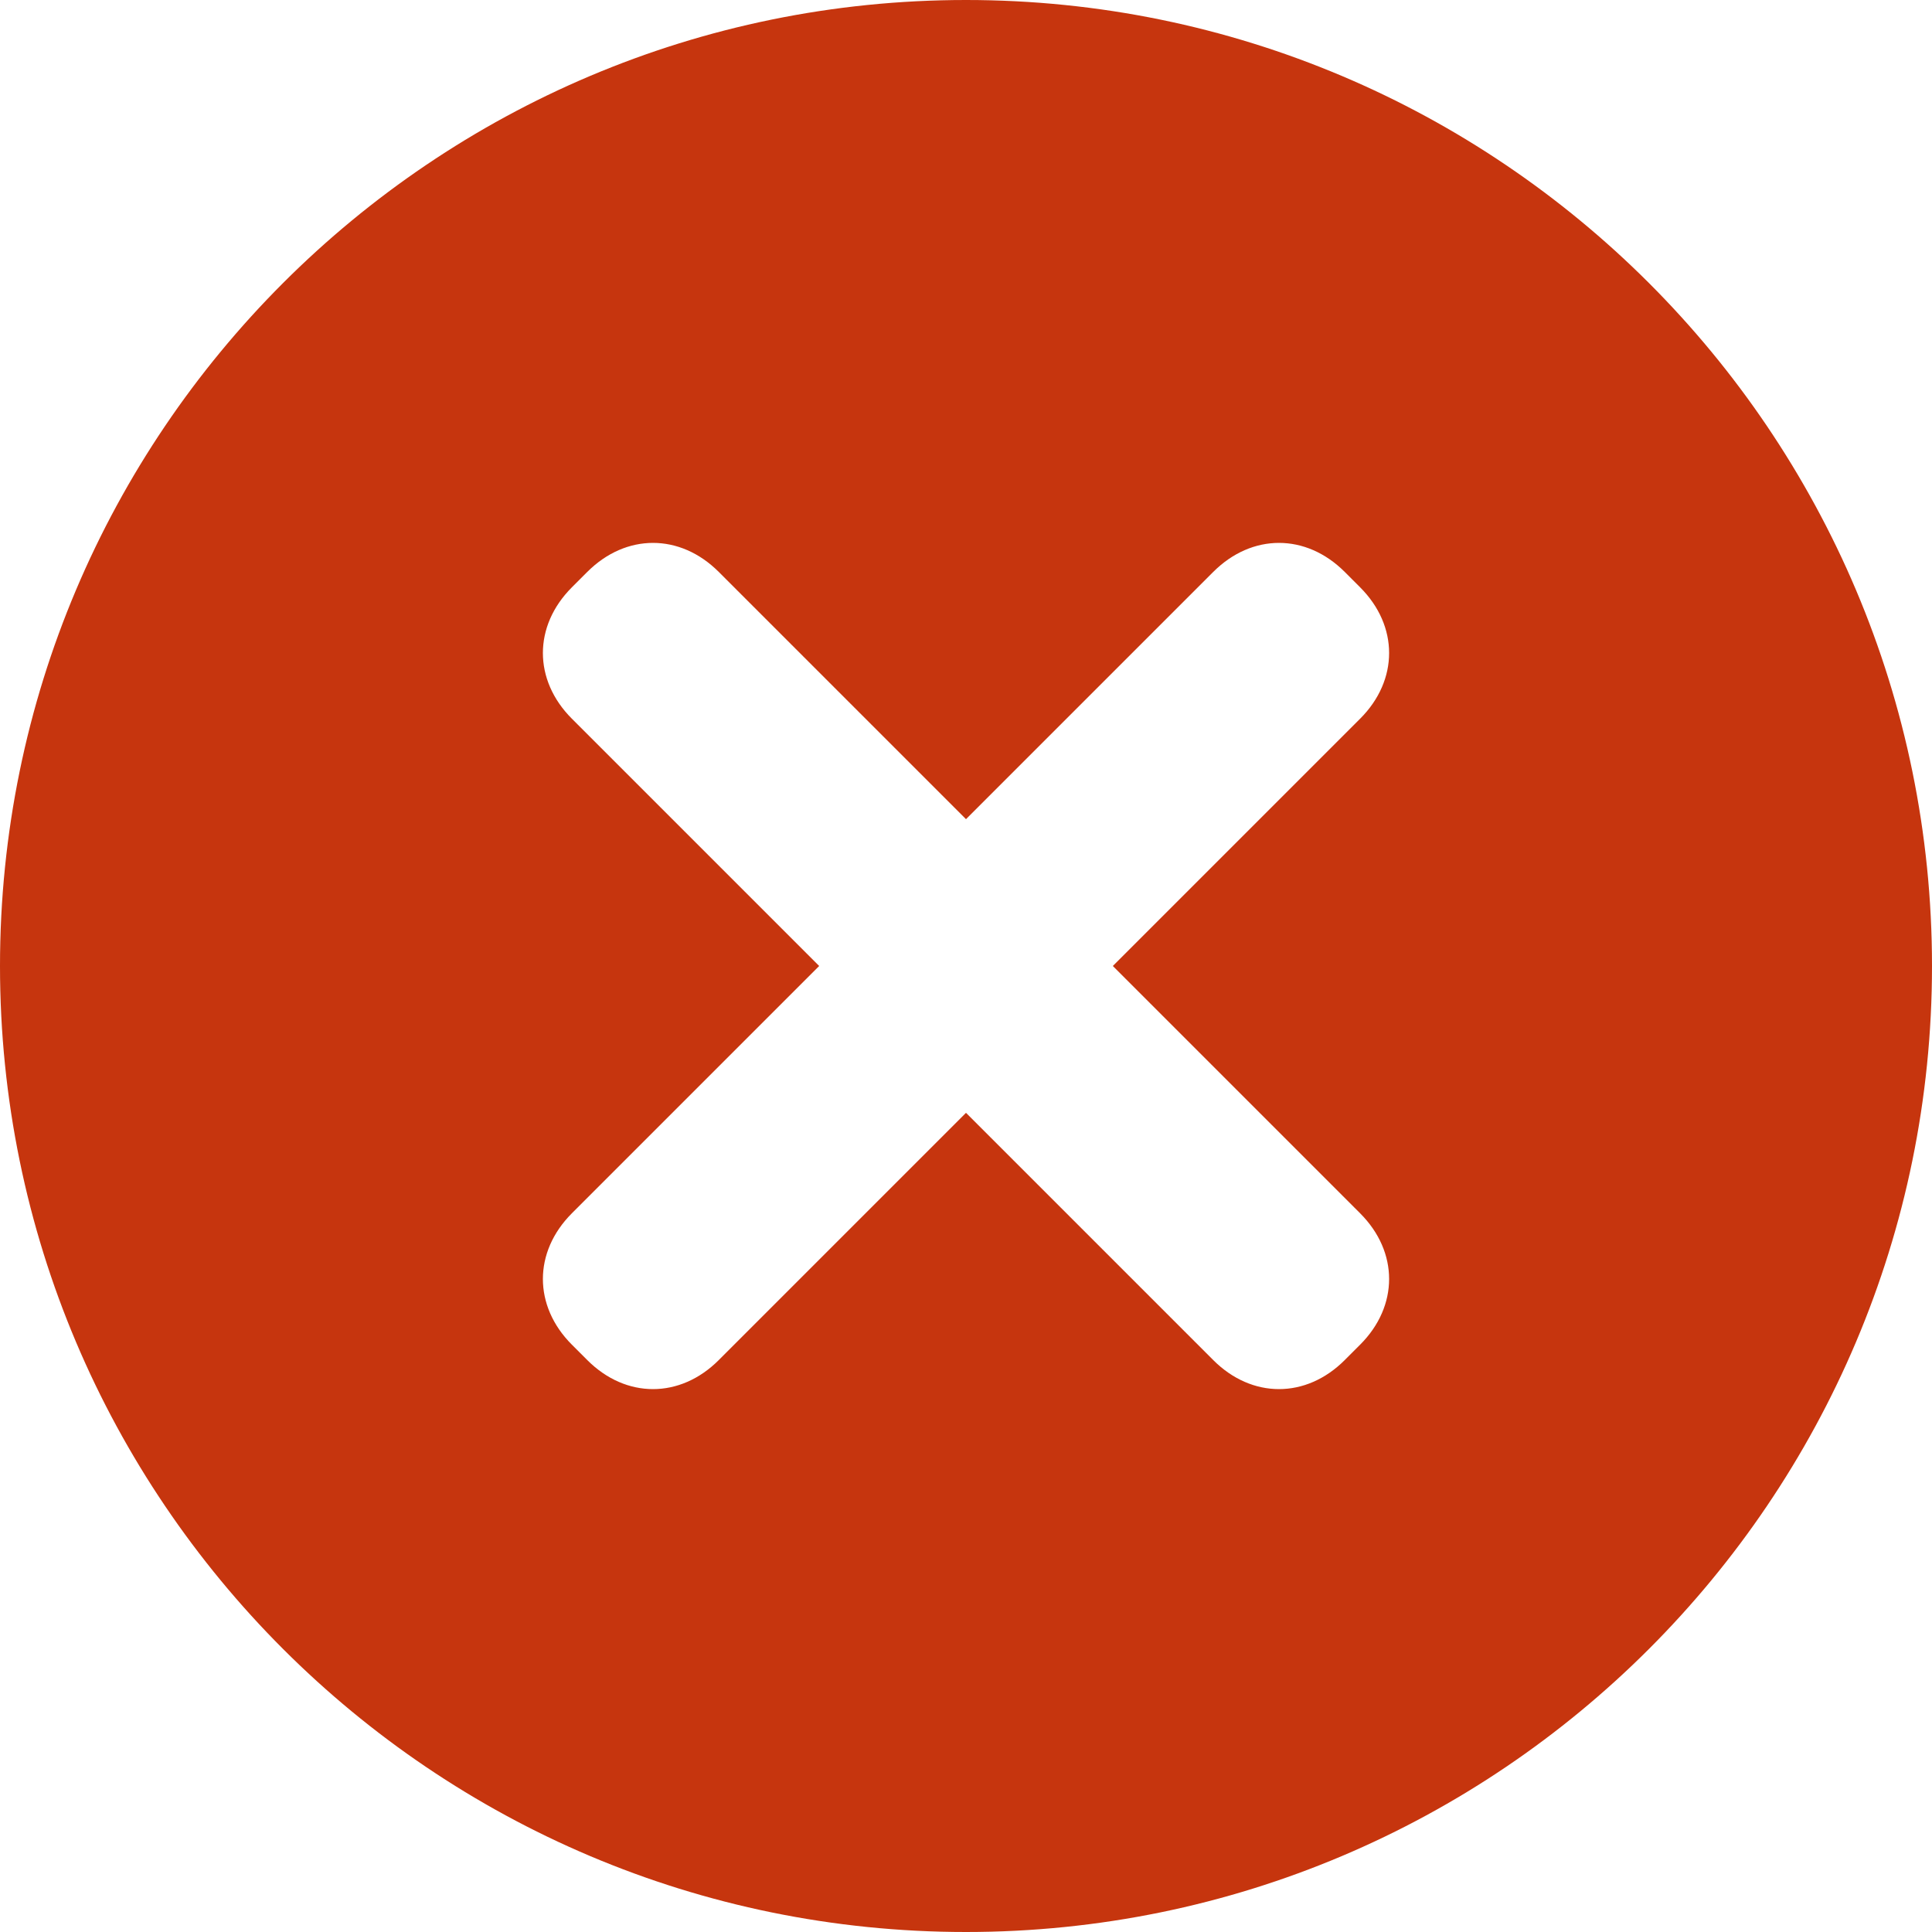
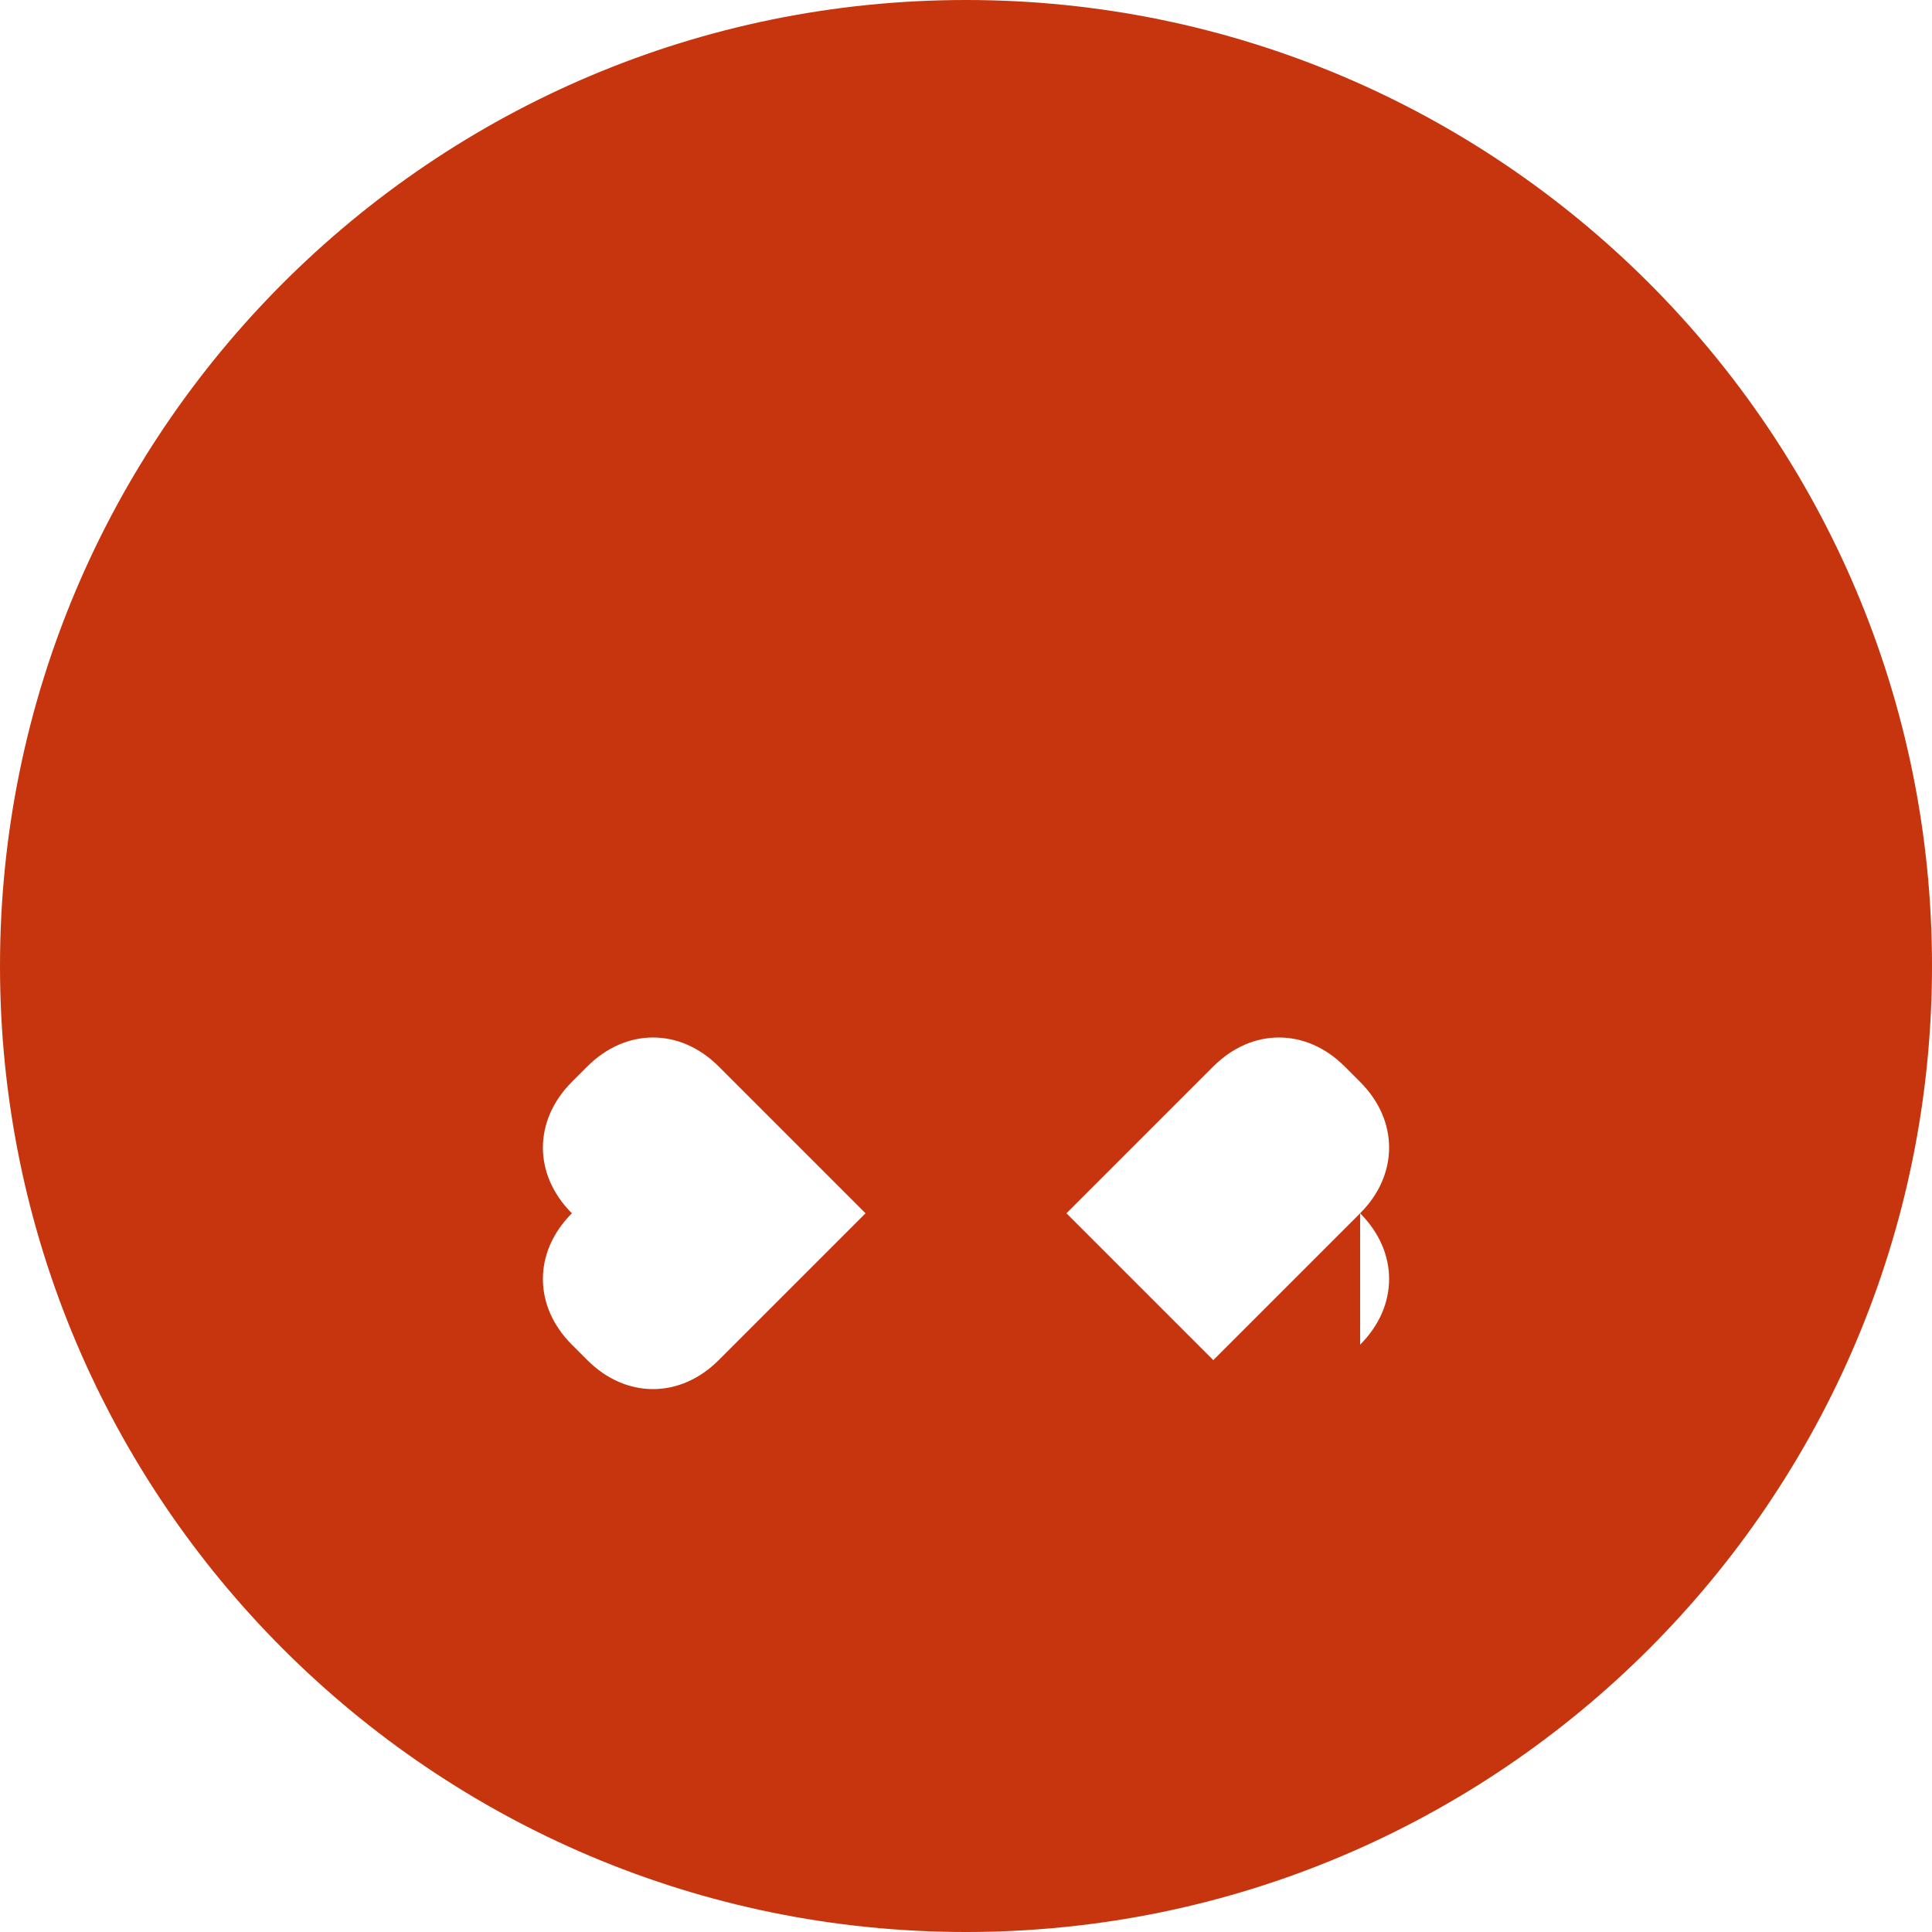
<svg xmlns="http://www.w3.org/2000/svg" id="Layer_1" version="1.1" viewBox="0 0 25 25">
  <defs>
    <style>
      .st0 {
        fill: #c6350e;
      }
    </style>
  </defs>
-   <path class="st0" d="M12.5,0C5.6,0,0,5.6,0,12.5s5.6,12.5,12.5,12.5,12.5-5.6,12.5-12.5S19.4,0,12.5,0ZM17.6,15.7c.5.5.5,1.2,0,1.7l-.2.2c-.5.5-1.2.5-1.7,0l-3.2-3.2-3.2,3.2c-.5.5-1.2.5-1.7,0l-.2-.2c-.5-.5-.5-1.2,0-1.7l3.2-3.2-3.2-3.2c-.5-.5-.5-1.2,0-1.7l.2-.2c.5-.5,1.2-.5,1.7,0l3.2,3.2,3.2-3.2c.5-.5,1.2-.5,1.7,0l.2.2c.5.5.5,1.2,0,1.7l-3.2,3.2,3.2,3.2Z" />
+   <path class="st0" d="M12.5,0C5.6,0,0,5.6,0,12.5s5.6,12.5,12.5,12.5,12.5-5.6,12.5-12.5S19.4,0,12.5,0ZM17.6,15.7c.5.5.5,1.2,0,1.7l-.2.2c-.5.5-1.2.5-1.7,0l-3.2-3.2-3.2,3.2c-.5.5-1.2.5-1.7,0l-.2-.2c-.5-.5-.5-1.2,0-1.7c-.5-.5-.5-1.2,0-1.7l.2-.2c.5-.5,1.2-.5,1.7,0l3.2,3.2,3.2-3.2c.5-.5,1.2-.5,1.7,0l.2.2c.5.5.5,1.2,0,1.7l-3.2,3.2,3.2,3.2Z" />
</svg>